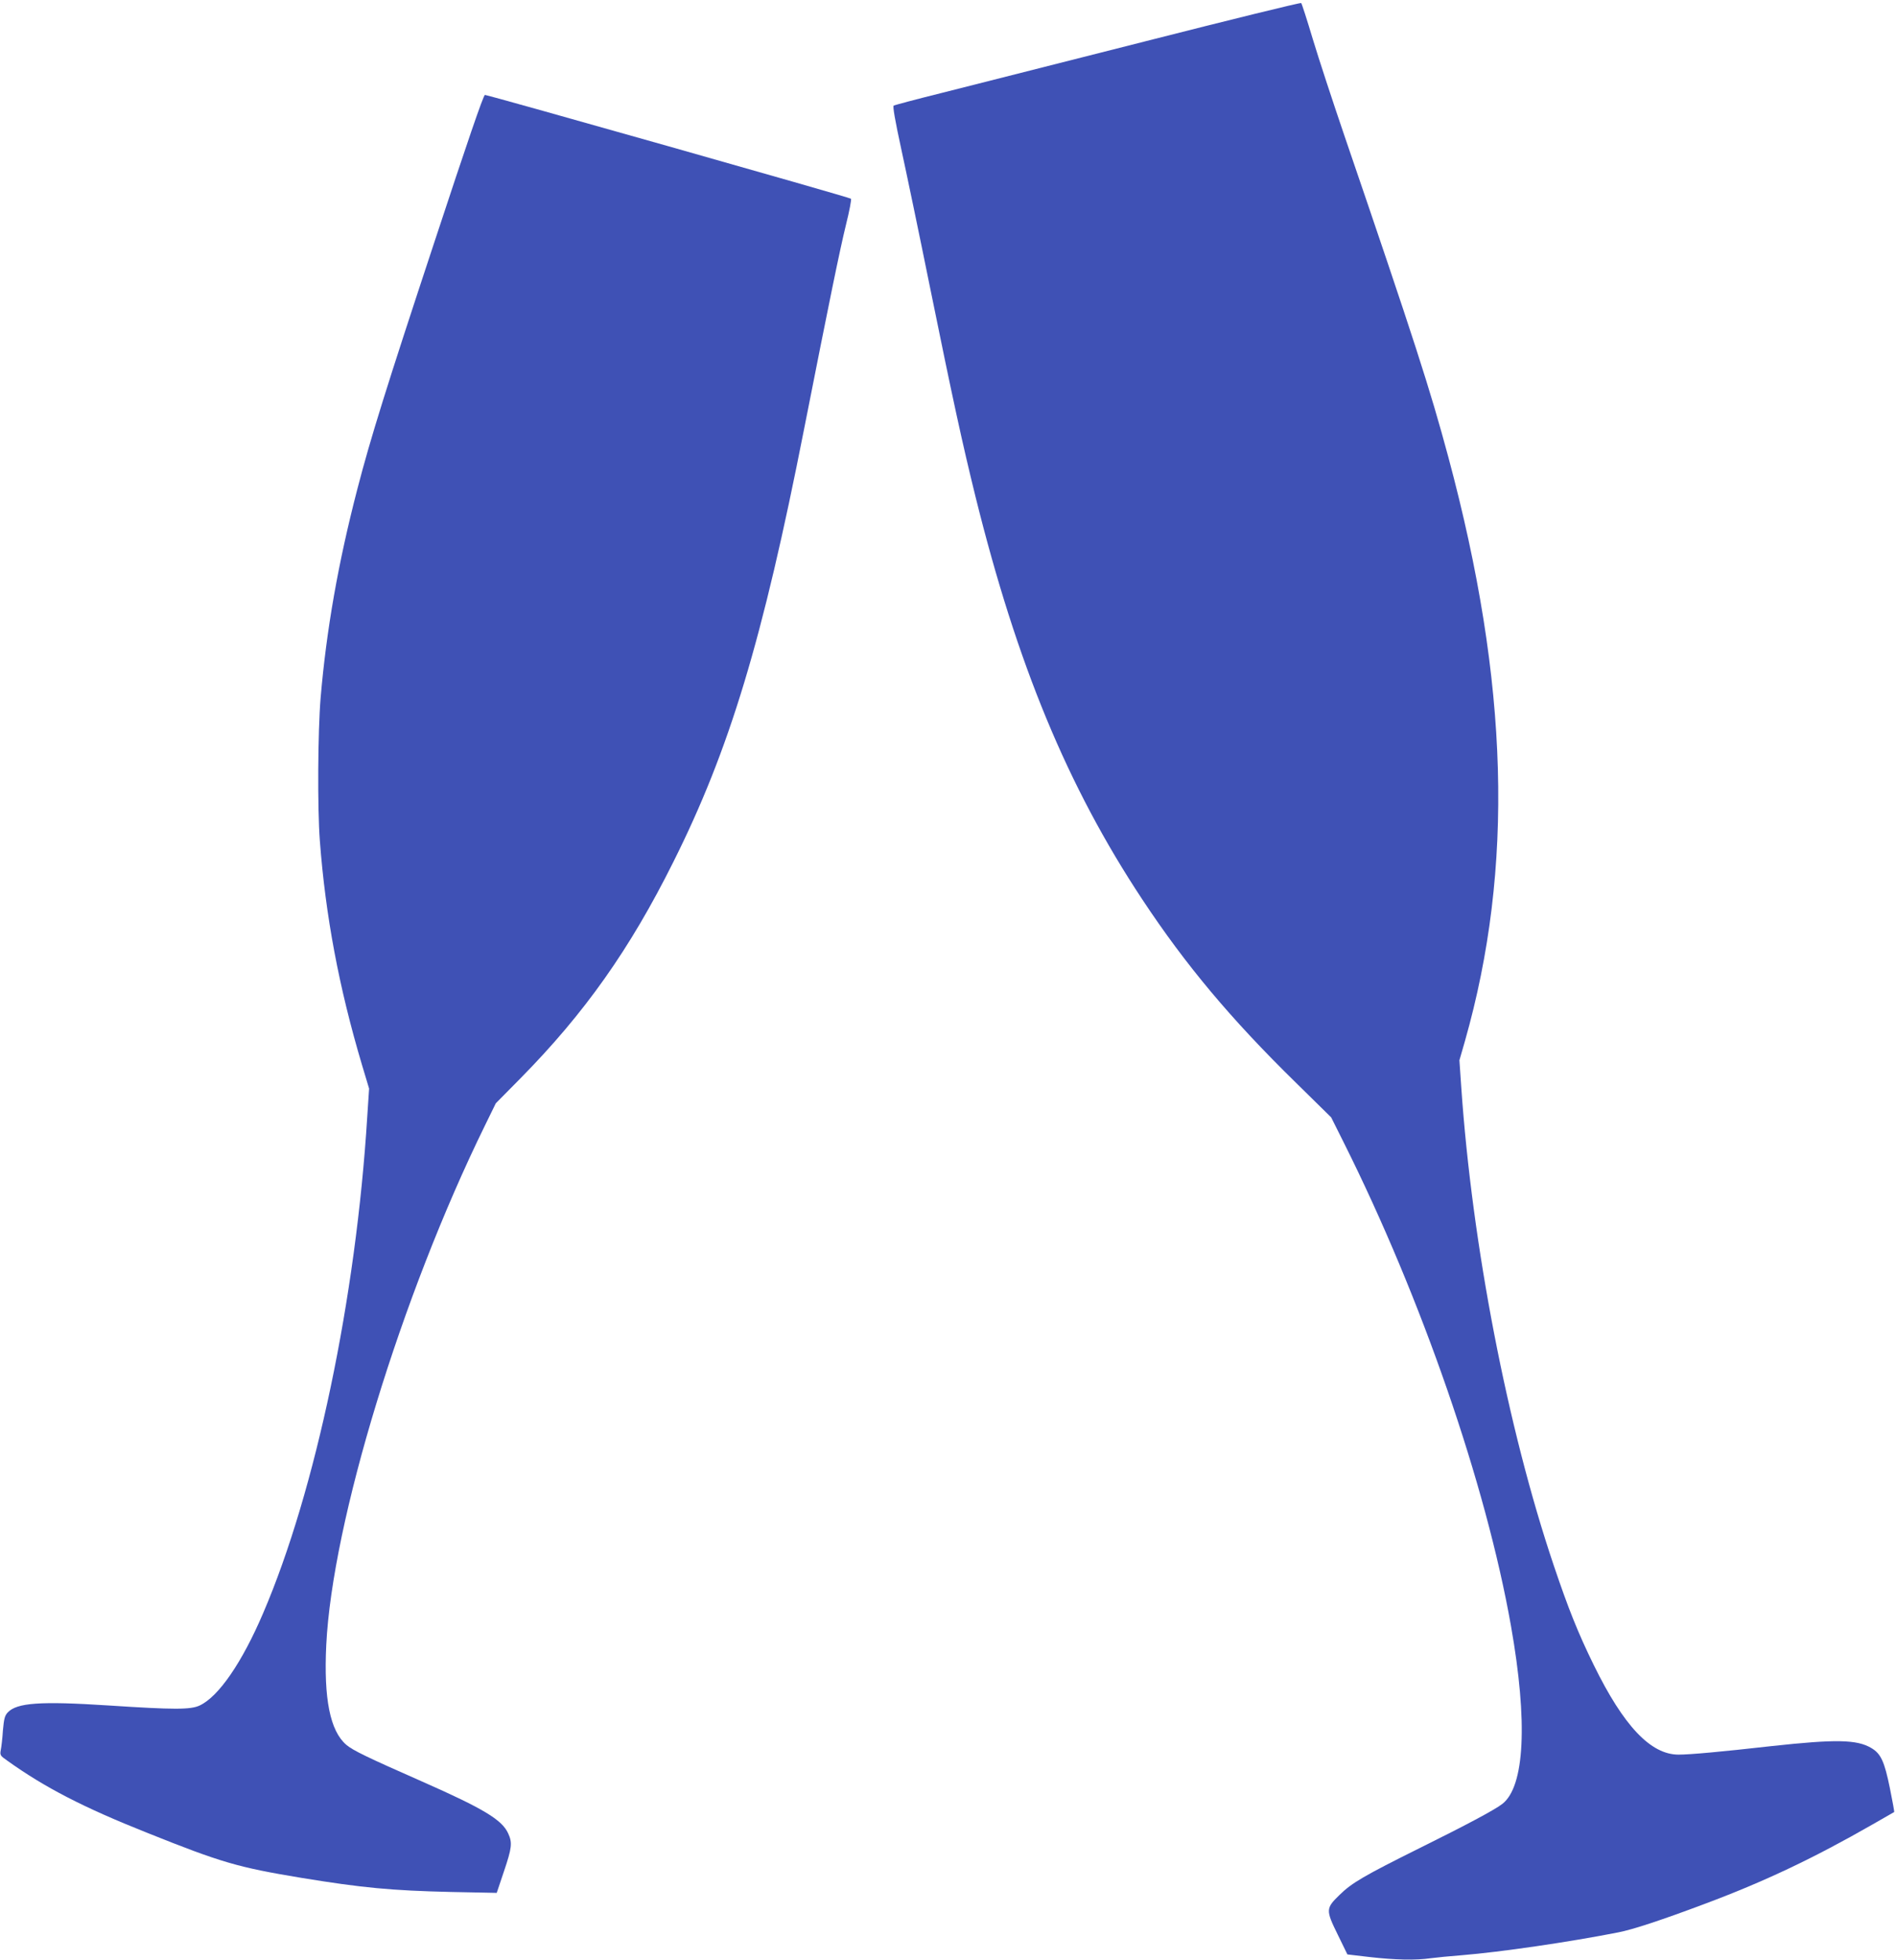
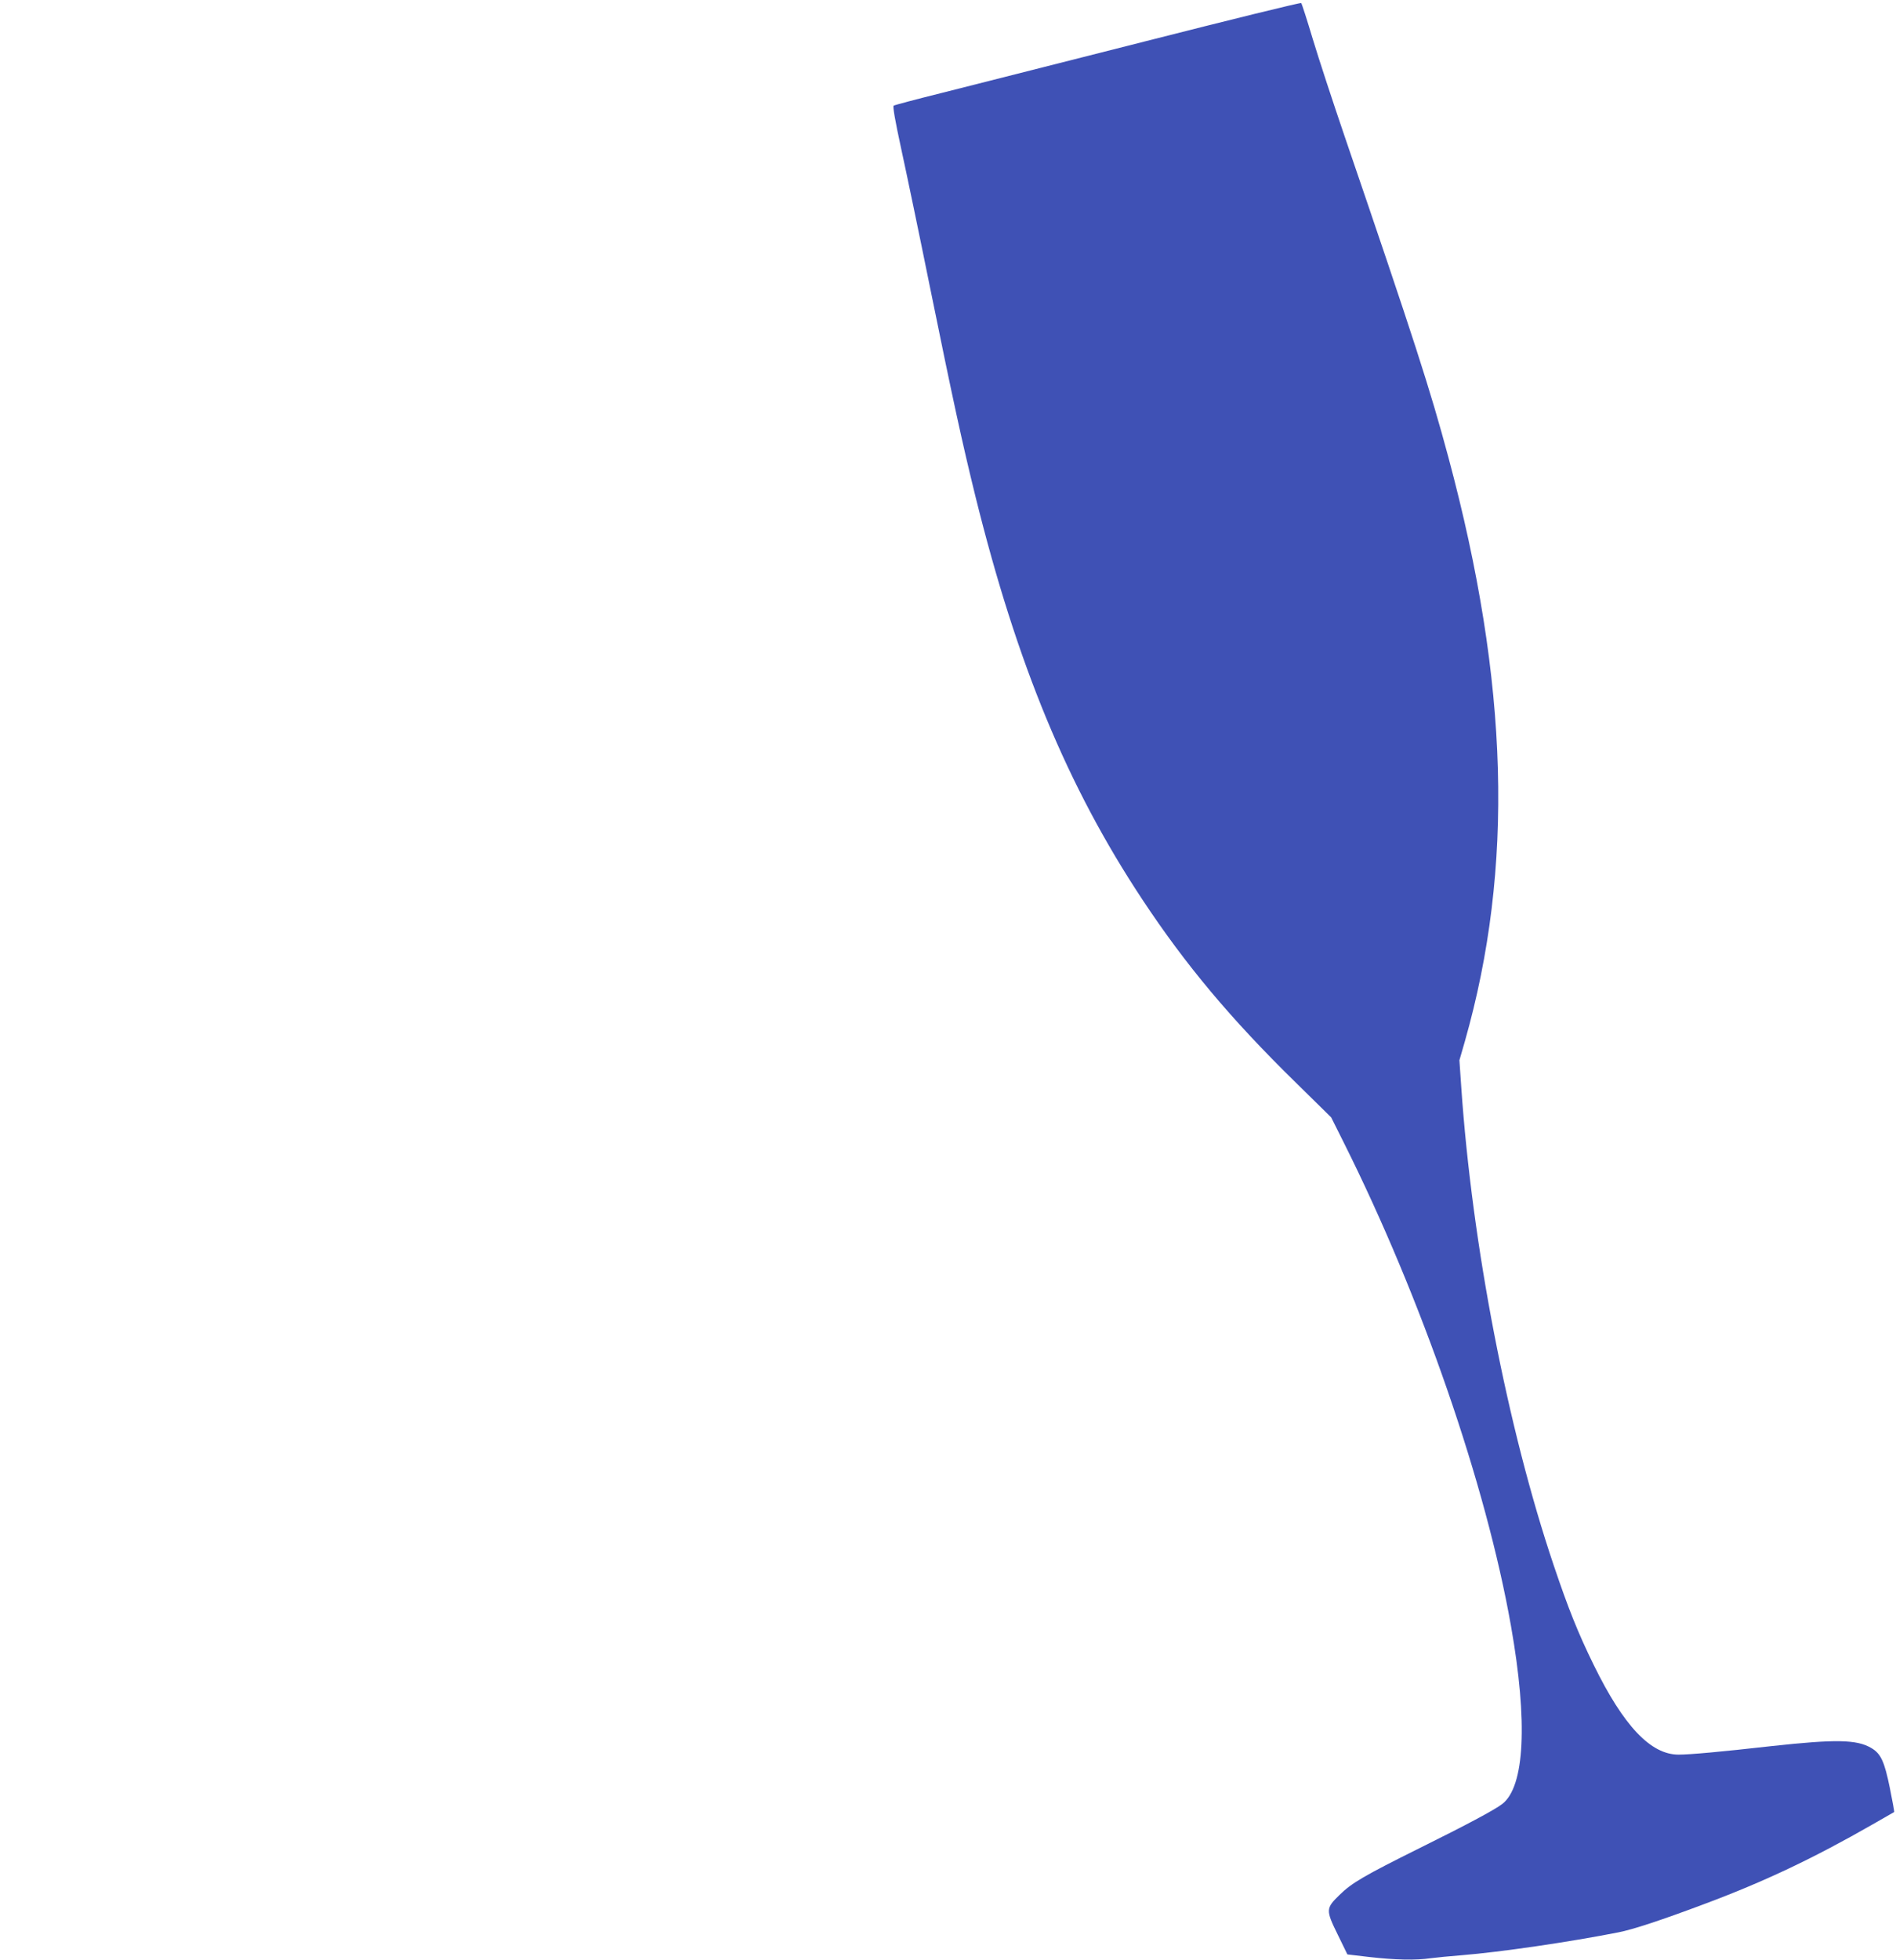
<svg xmlns="http://www.w3.org/2000/svg" version="1.0" width="1239pt" height="1280pt" viewBox="0 0 1239 1280" preserveAspectRatio="xMidYMid meet">
  <g transform="translate(0,1280) scale(0.1,-0.1)" fill="#3f51b5" stroke="none">
    <path d="M7480 12529 c-558 -141 -1153 -292 -1322 -335 -169 -42 -312 -80 -318 -84 -7 -4 9 -97 49 -281 33 -151 117 -553 186 -894 153 -752 214 -1031 299 -1376 272 -1098 601 -1894 1091 -2634 282 -426 576 -778 1003 -1196 l231 -227 84 -168 c507 -1014 928 -2230 1091 -3154 111 -627 90 -1051 -58 -1163 -51 -39 -233 -136 -542 -289 -358 -178 -441 -226 -520 -304 -91 -88 -91 -99 -12 -260 l63 -129 145 -17 c166 -19 302 -22 398 -8 37 5 130 14 207 20 247 20 701 86 1020 149 94 18 285 81 562 185 389 145 712 298 1098 519 77 44 141 81 143 82 2 1 -11 72 -28 156 -36 176 -59 226 -123 263 -94 55 -233 57 -647 12 -336 -38 -537 -56 -611 -56 -182 0 -359 187 -554 585 -104 212 -166 368 -261 649 -303 898 -534 2094 -605 3126 l-12 175 36 125 c322 1132 288 2340 -108 3813 -120 446 -218 751 -680 2102 -75 220 -168 503 -206 629 -38 127 -72 233 -76 236 -5 4 -465 -109 -1023 -251z" />
-     <path d="M2838 11217 c-314 -950 -417 -1280 -503 -1612 -125 -482 -202 -918 -240 -1365 -18 -219 -21 -717 -5 -930 37 -491 125 -960 276 -1467 l46 -153 -12 -182 c-73 -1183 -337 -2444 -680 -3243 -138 -323 -291 -546 -415 -604 -59 -28 -167 -28 -595 0 -448 29 -600 18 -660 -46 -19 -21 -24 -40 -31 -117 -3 -51 -10 -109 -14 -128 -6 -33 -4 -37 42 -69 246 -176 498 -306 913 -471 487 -195 593 -226 1010 -295 397 -65 589 -83 975 -92 l301 -6 47 140 c52 153 56 188 28 248 -40 89 -159 161 -562 339 -361 159 -452 203 -496 240 -106 91 -148 301 -131 651 39 804 490 2279 1037 3394 l71 145 163 165 c416 422 713 841 997 1411 367 733 583 1447 855 2830 167 846 232 1163 274 1335 22 88 36 163 32 167 -8 9 -2372 678 -2392 678 -10 0 -118 -317 -331 -963z" />
  </g>
</svg>